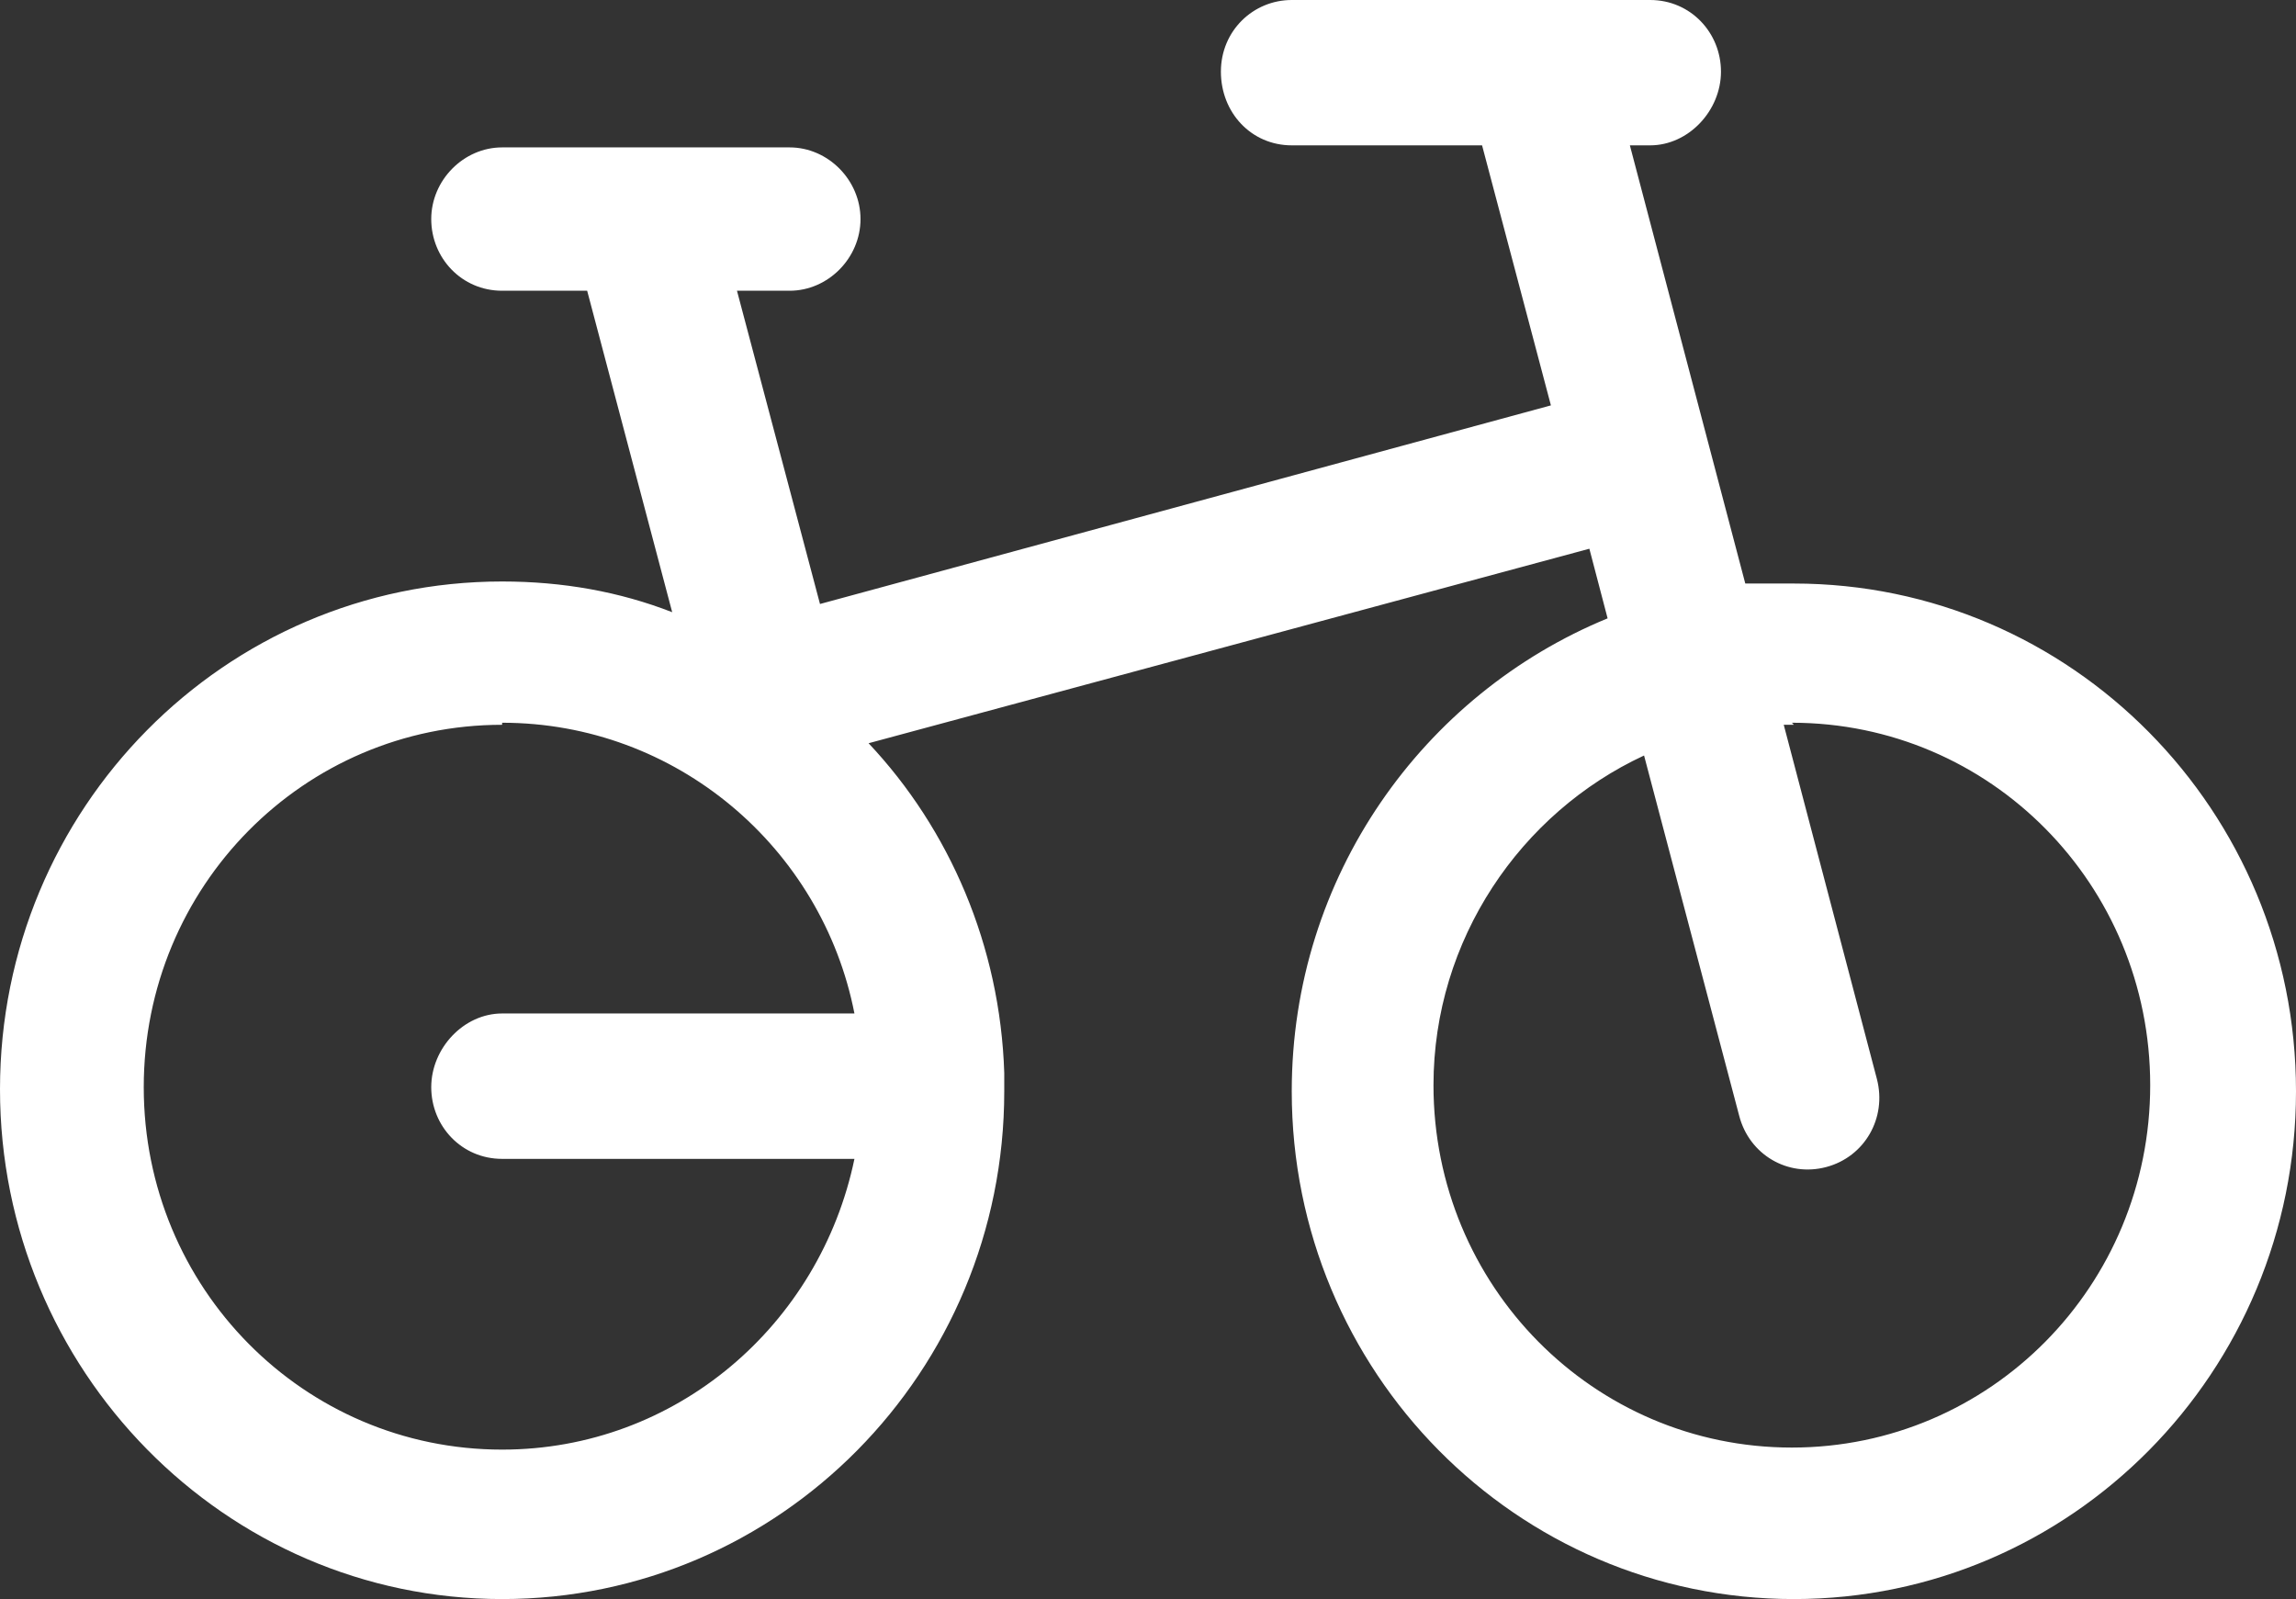
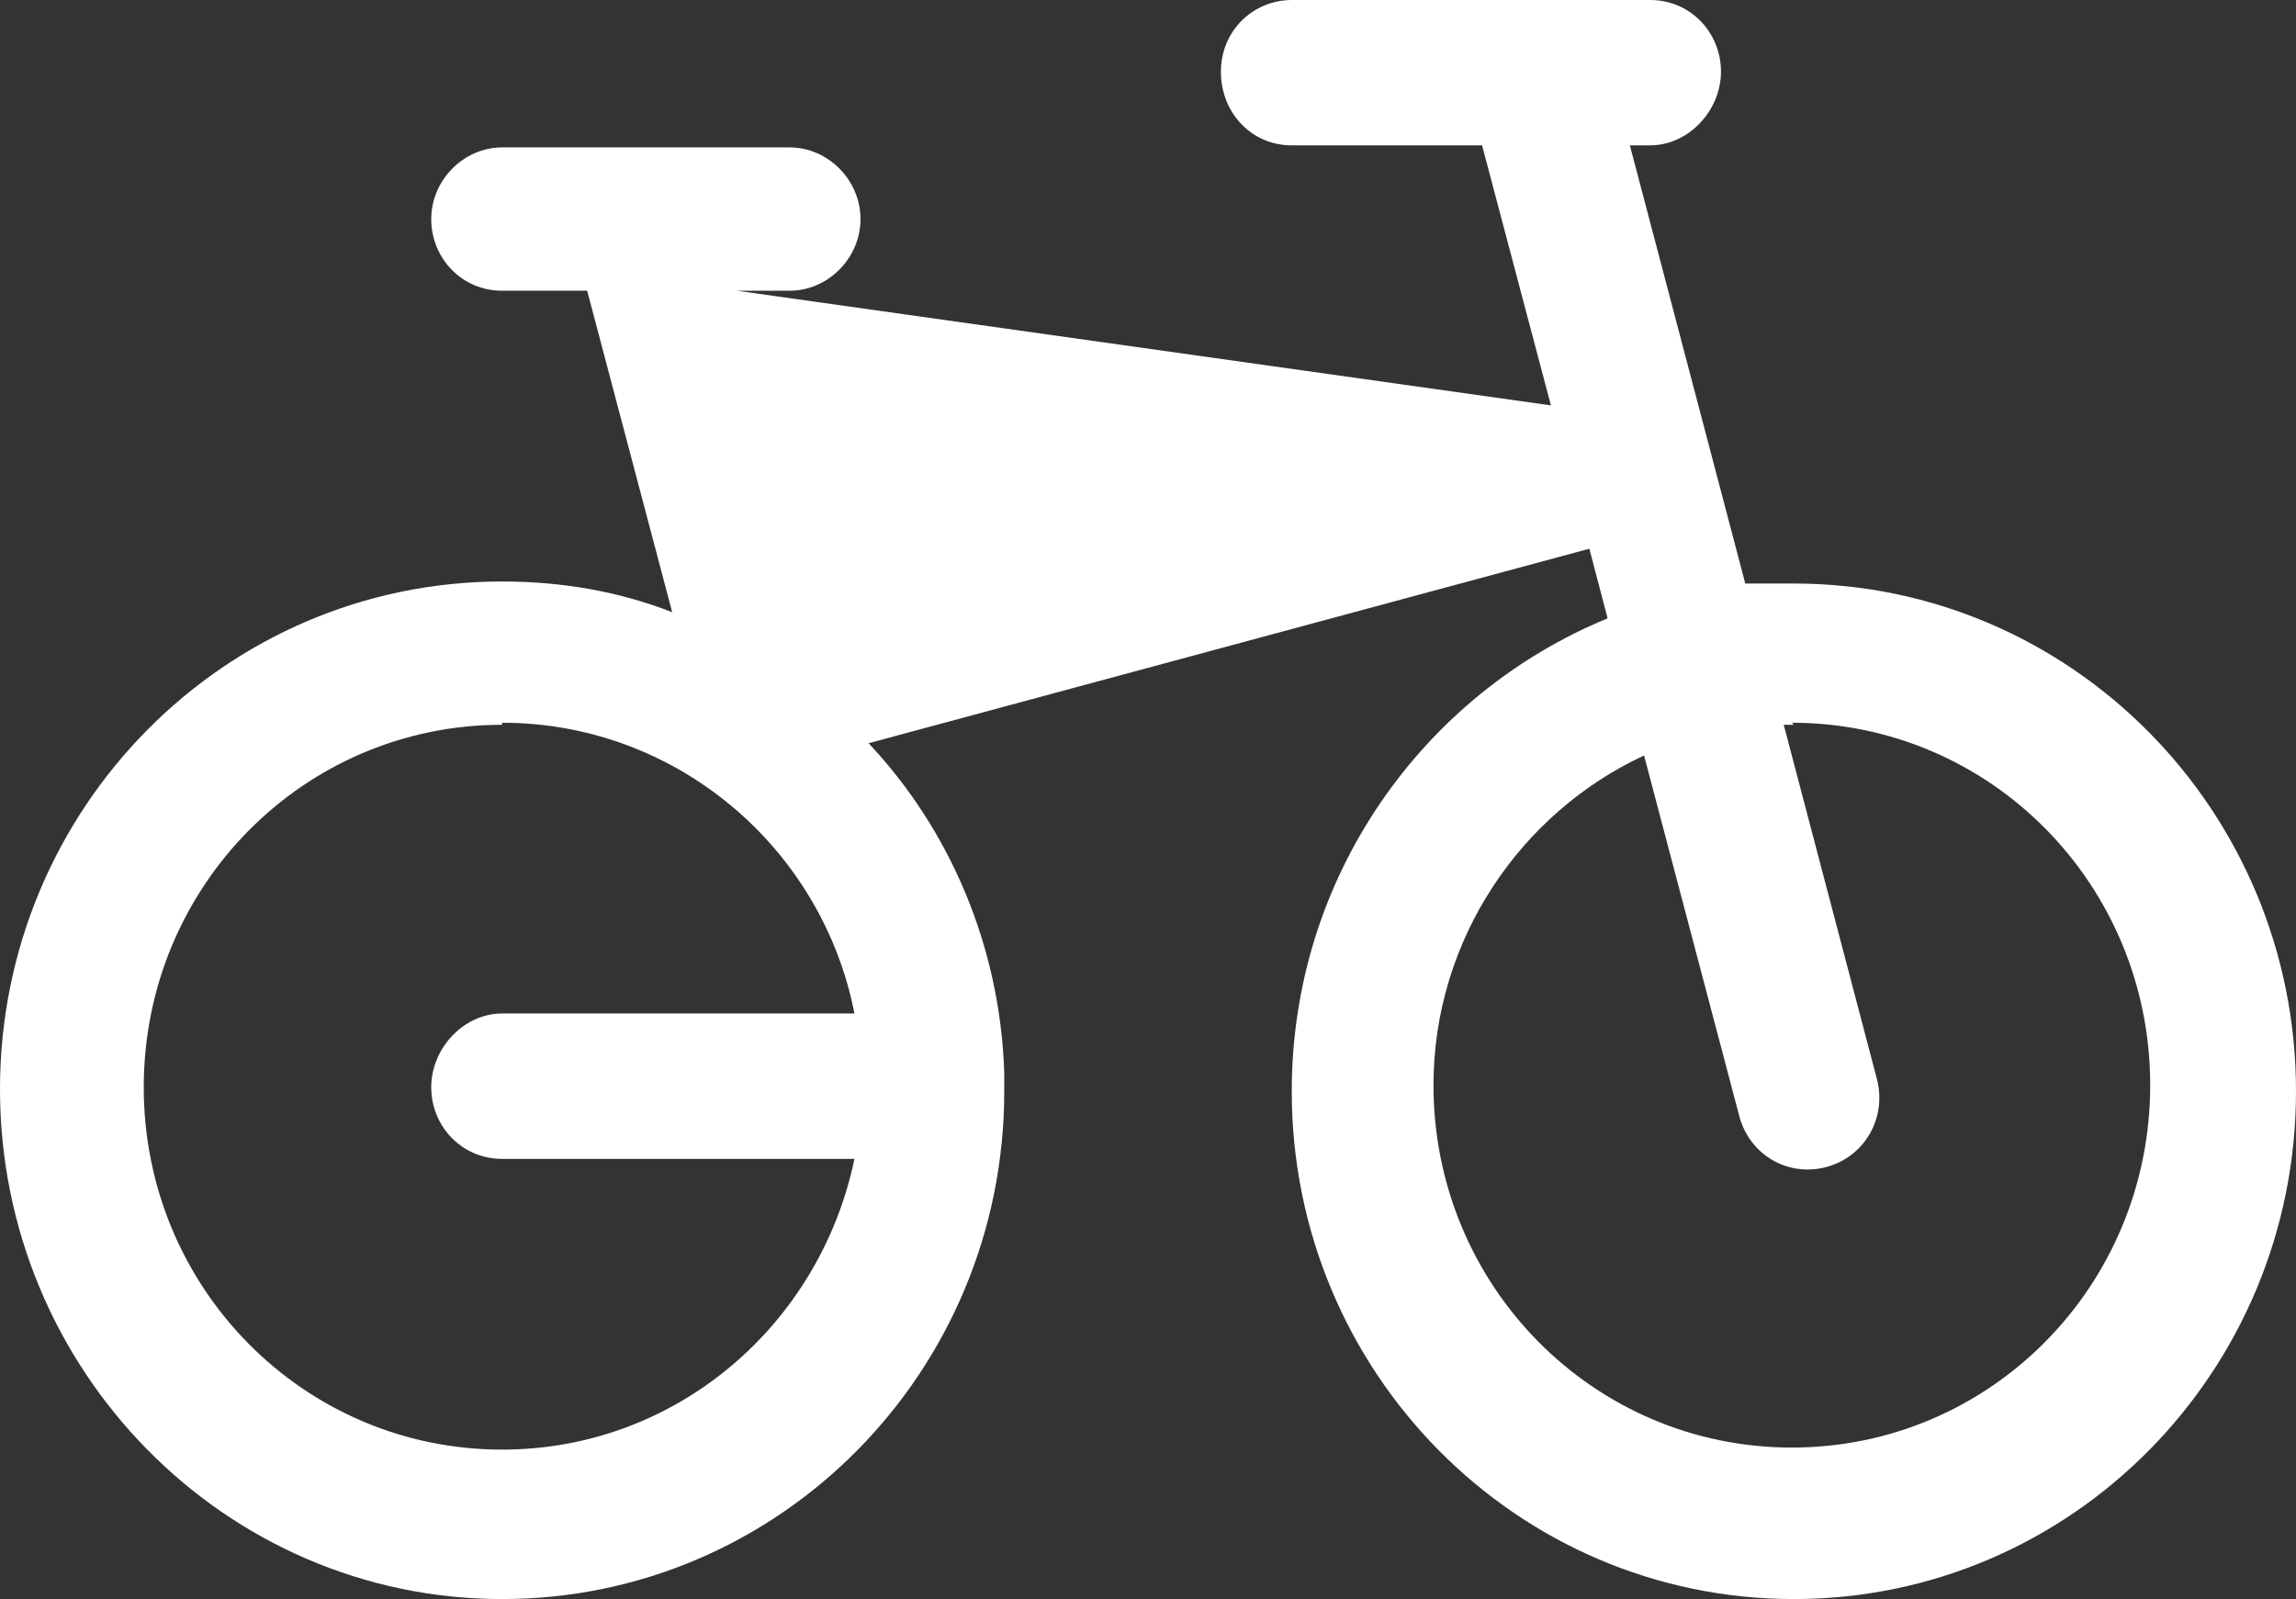
<svg xmlns="http://www.w3.org/2000/svg" width="56" height="39" viewBox="0 0 56 39" fill="none">
  <rect x="0" y="0" width="56" height="39" fill="#333333" stroke="none" />
-   <path d="M43.753 17.677H43.506L45.778 26.316C46.025 27.265 45.481 28.214 44.543 28.463C43.605 28.713 42.667 28.164 42.42 27.215L40.099 18.426C37.086 19.825 34.963 22.921 34.963 26.466C34.963 31.36 38.864 35.305 43.704 35.305C48.543 35.305 52.444 31.36 52.444 26.466C52.444 21.572 48.543 17.627 43.704 17.627M12.247 17.677C7.407 17.677 3.506 21.622 3.506 26.516C3.506 31.41 7.407 35.355 12.247 35.355C16.494 35.355 20 32.309 20.84 28.264H12.247C11.259 28.264 10.518 27.465 10.518 26.516C10.518 25.567 11.309 24.718 12.247 24.718H20.84C20.049 20.674 16.494 17.627 12.247 17.627M40.247 0C41.235 0 41.975 0.799 41.975 1.748C41.975 2.697 41.185 3.545 40.247 3.545H39.753L42.568 14.232C42.568 14.232 43.062 14.232 43.309 14.232H43.753C50.519 14.232 56 19.775 56 26.616C56 33.457 50.519 39 43.753 39C36.988 39 31.506 33.457 31.506 26.616C31.506 21.373 34.716 16.928 39.21 15.081L38.765 13.383L21.185 18.127C23.16 20.224 24.395 23.07 24.494 26.166V26.616C24.494 33.457 19.012 39 12.247 39C5.481 39 0 33.407 0 26.566C0 19.725 5.481 14.182 12.247 14.182C13.728 14.182 15.111 14.431 16.395 14.931L14.321 7.091H12.247C11.259 7.091 10.518 6.292 10.518 5.343C10.518 4.394 11.309 3.595 12.247 3.595H19.259C20.198 3.595 20.988 4.394 20.988 5.343C20.988 6.292 20.198 7.091 19.259 7.091H17.975L20 14.731L37.827 9.887L36.148 3.545H31.506C30.518 3.545 29.778 2.746 29.778 1.748C29.778 0.749 30.568 0 31.506 0L40.247 0Z" fill="white" />
+   <path d="M43.753 17.677H43.506L45.778 26.316C46.025 27.265 45.481 28.214 44.543 28.463C43.605 28.713 42.667 28.164 42.42 27.215L40.099 18.426C37.086 19.825 34.963 22.921 34.963 26.466C34.963 31.36 38.864 35.305 43.704 35.305C48.543 35.305 52.444 31.36 52.444 26.466C52.444 21.572 48.543 17.627 43.704 17.627M12.247 17.677C7.407 17.677 3.506 21.622 3.506 26.516C3.506 31.41 7.407 35.355 12.247 35.355C16.494 35.355 20 32.309 20.84 28.264H12.247C11.259 28.264 10.518 27.465 10.518 26.516C10.518 25.567 11.309 24.718 12.247 24.718H20.84C20.049 20.674 16.494 17.627 12.247 17.627M40.247 0C41.235 0 41.975 0.799 41.975 1.748C41.975 2.697 41.185 3.545 40.247 3.545H39.753L42.568 14.232C42.568 14.232 43.062 14.232 43.309 14.232H43.753C50.519 14.232 56 19.775 56 26.616C56 33.457 50.519 39 43.753 39C36.988 39 31.506 33.457 31.506 26.616C31.506 21.373 34.716 16.928 39.21 15.081L38.765 13.383L21.185 18.127C23.16 20.224 24.395 23.07 24.494 26.166V26.616C24.494 33.457 19.012 39 12.247 39C5.481 39 0 33.407 0 26.566C0 19.725 5.481 14.182 12.247 14.182C13.728 14.182 15.111 14.431 16.395 14.931L14.321 7.091H12.247C11.259 7.091 10.518 6.292 10.518 5.343C10.518 4.394 11.309 3.595 12.247 3.595H19.259C20.198 3.595 20.988 4.394 20.988 5.343C20.988 6.292 20.198 7.091 19.259 7.091H17.975L37.827 9.887L36.148 3.545H31.506C30.518 3.545 29.778 2.746 29.778 1.748C29.778 0.749 30.568 0 31.506 0L40.247 0Z" fill="white" />
</svg>